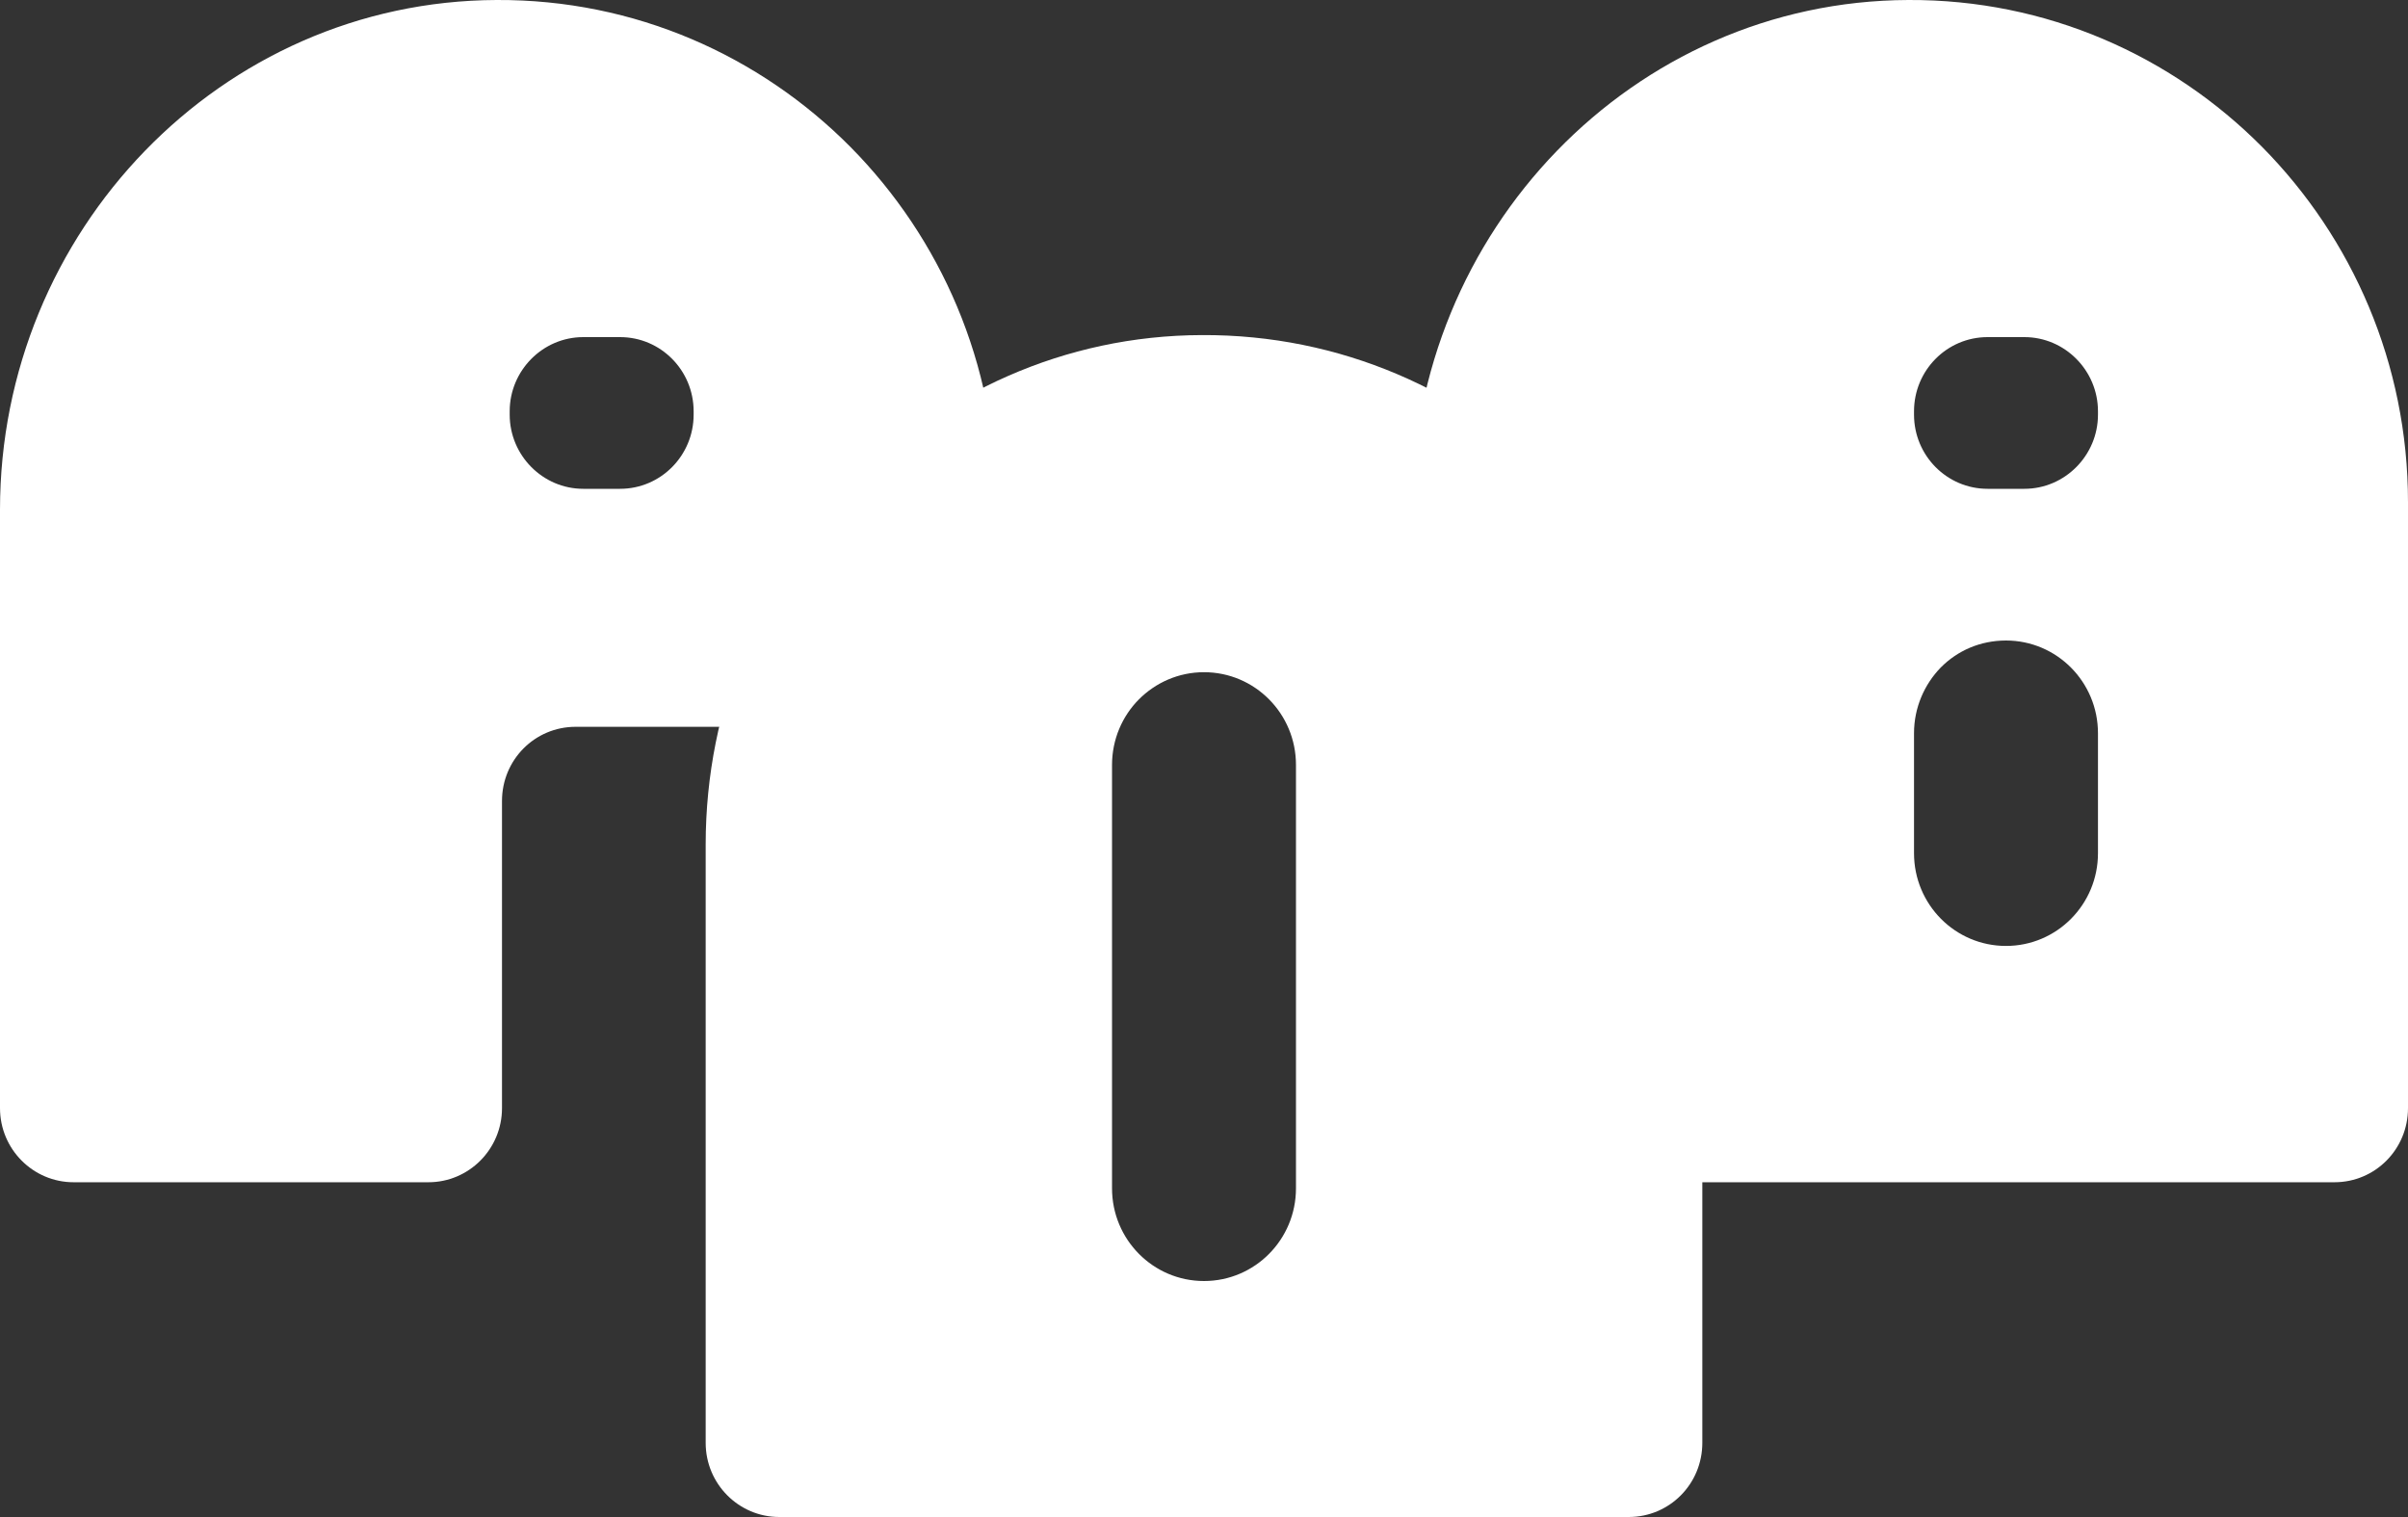
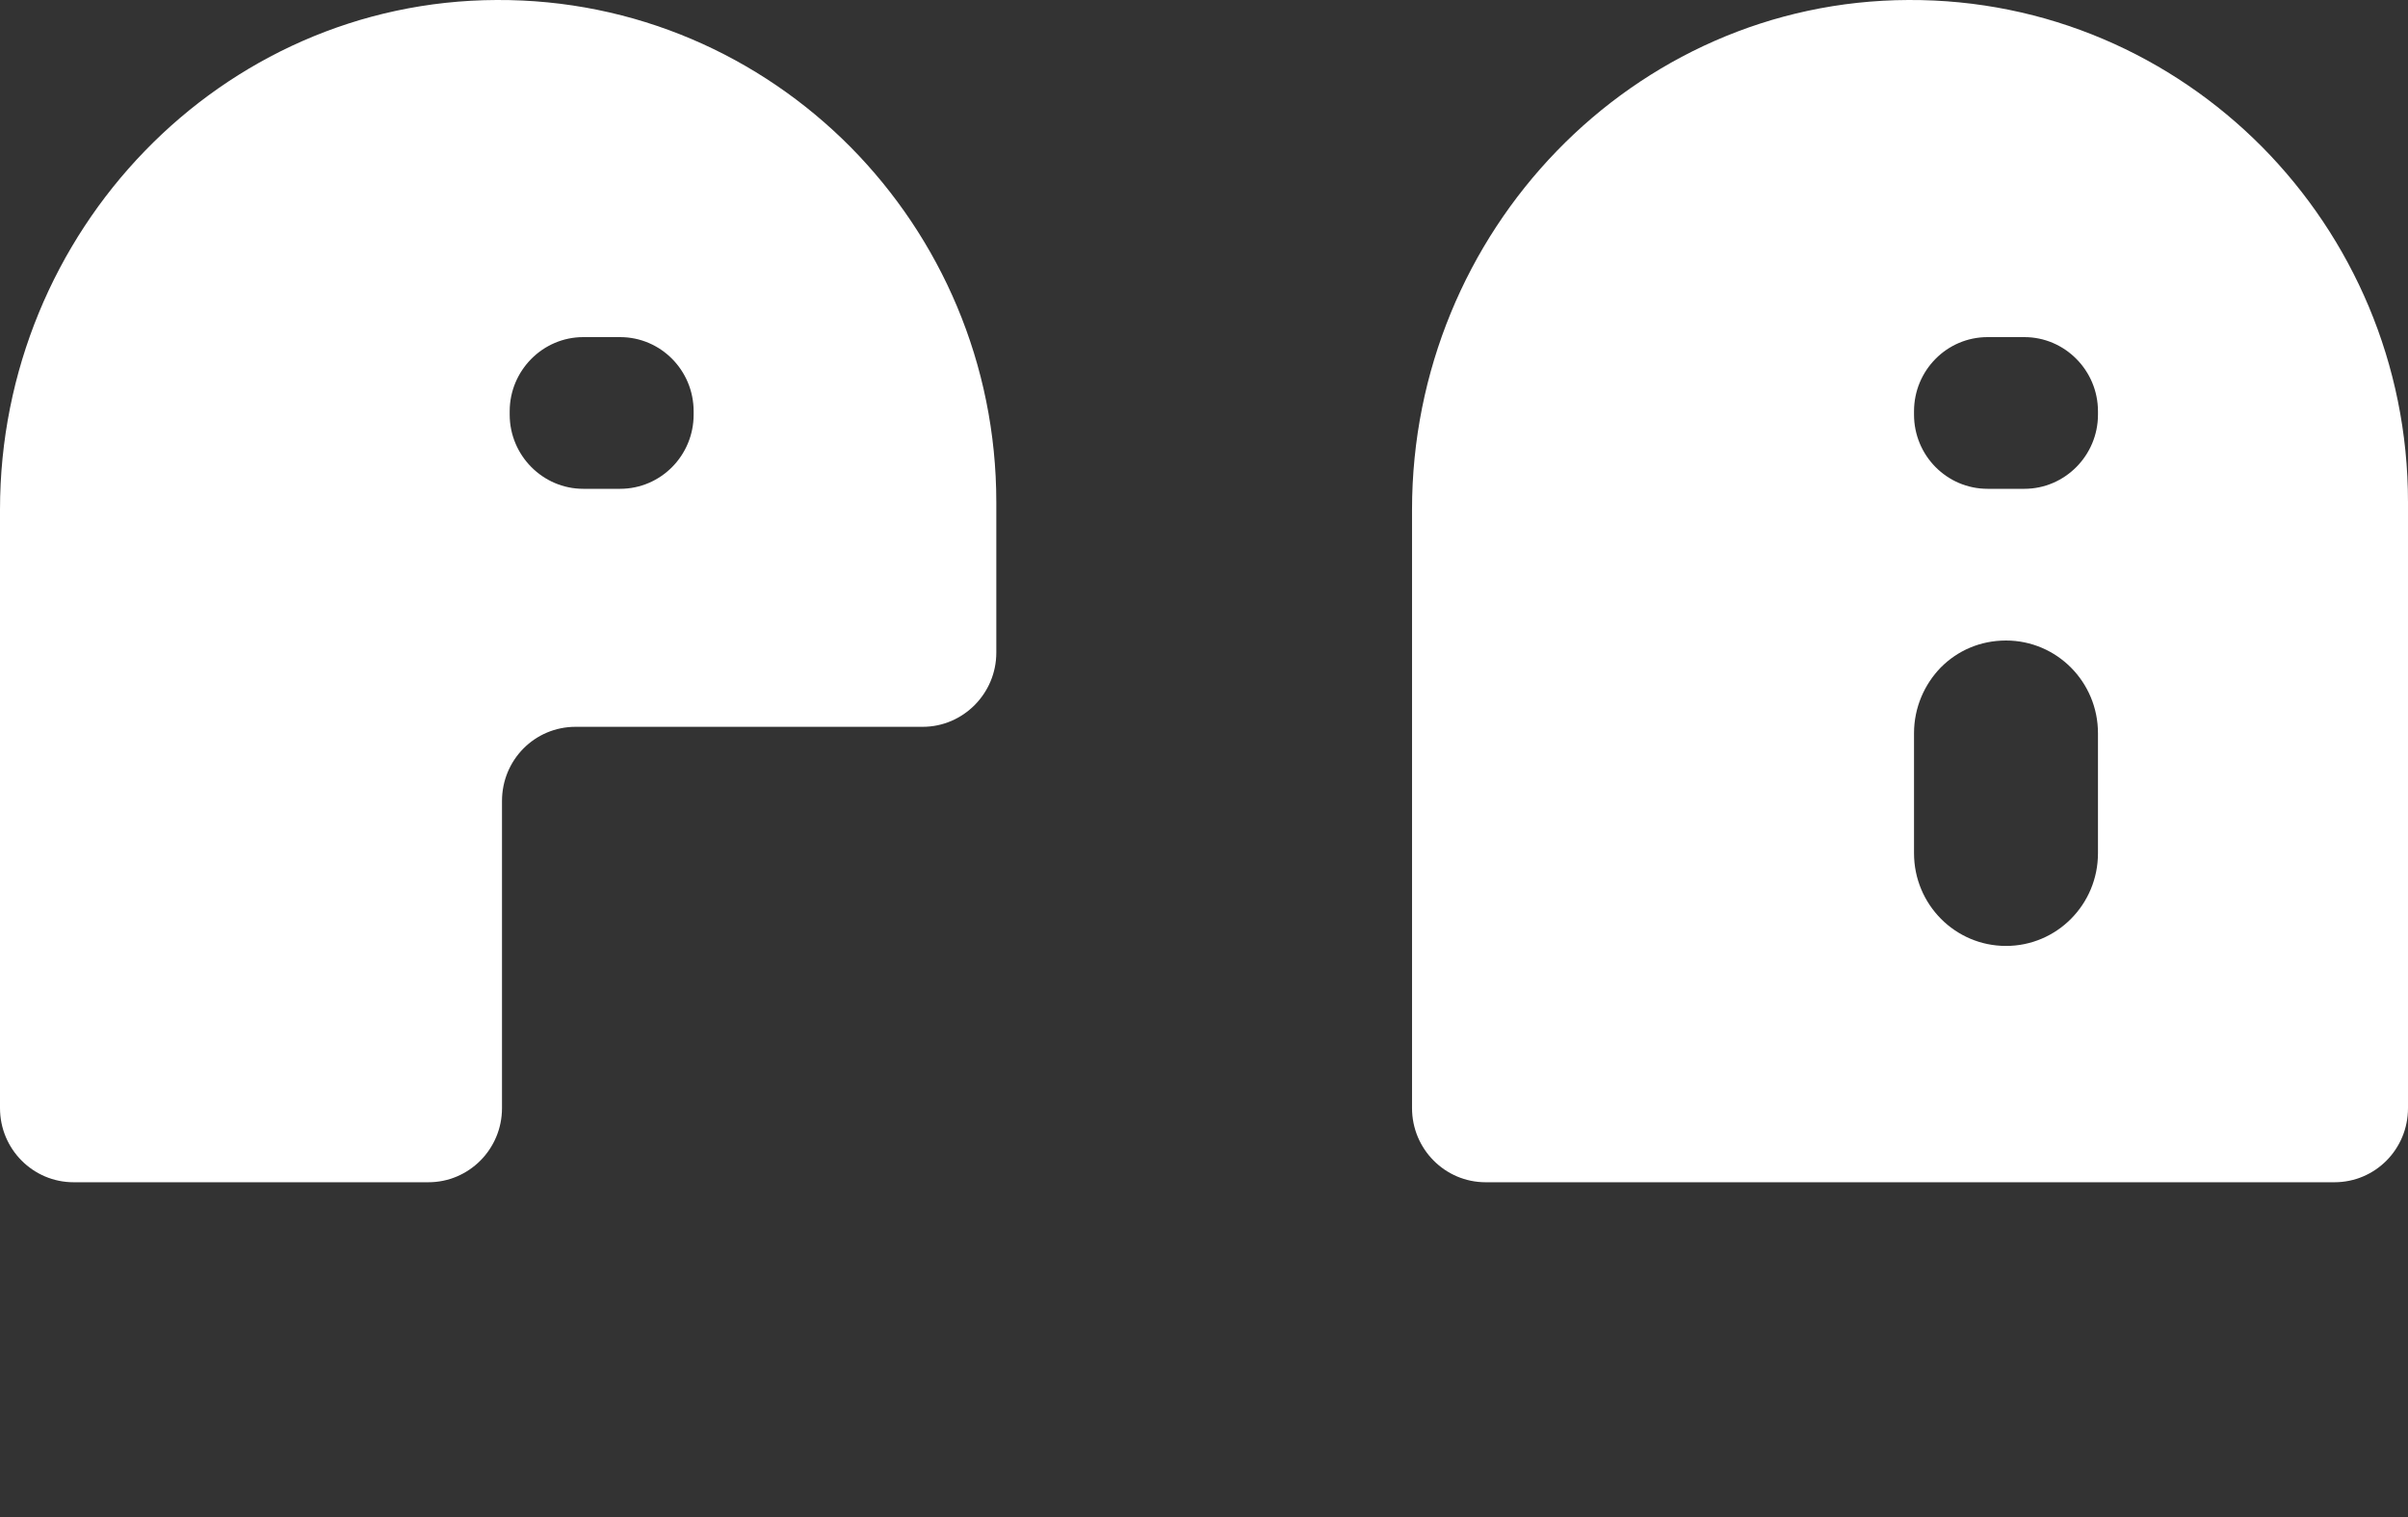
<svg xmlns="http://www.w3.org/2000/svg" width="200" height="126" viewBox="0 0 200 126" fill="none">
  <rect x="0" y="0" width="200" height="126" fill="#333333" stroke="none" />
  <path d="M70.639 12.209C63.111 4.62 52.722 -0.056 41.25 0C18.333 0.084 0 19.236 0 42.336V92.036C0 95.452 2.75 98.196 6.111 98.196H35.583C38.944 98.196 41.694 95.452 41.694 92.036V66.528C41.694 63.112 44.417 60.368 47.806 60.368H76.639C80 60.368 82.75 57.596 82.75 54.208V41.72C82.75 30.184 78.111 19.768 70.639 12.209ZM57.611 34.44C57.611 37.828 54.889 40.6 51.5 40.6H48.444C45.083 40.6 42.333 37.828 42.333 34.44V34.16C42.333 30.772 45.083 28 48.444 28H51.5C54.889 28 57.611 30.772 57.611 34.16V34.44Z" fill="white" />
  <path d="M187.889 12.209C180.361 4.62 169.972 -0.056 158.5 0C135.611 0.084 117.278 19.236 117.278 42.336V92.036C117.278 95.452 120.028 98.196 123.389 98.196H193.889C197.278 98.196 200 95.452 200 92.036V41.72C200 30.184 195.361 19.768 187.889 12.209ZM174.25 70.868C174.25 75.124 170.833 78.568 166.611 78.568C162.389 78.568 158.972 75.124 158.972 70.868V60.9C158.972 58.772 159.833 56.84 161.194 55.44C162.583 54.04 164.472 53.2 166.611 53.2C170.833 53.2 174.25 56.644 174.25 60.9V70.868ZM174.25 34.44C174.25 37.828 171.5 40.6 168.139 40.6H165.083C161.694 40.6 158.972 37.828 158.972 34.44V34.16C158.972 30.772 161.694 28 165.083 28H168.139C171.5 28 174.25 30.772 174.25 34.16V34.44Z" fill="white" />
-   <path d="M129.25 40.04C121.722 32.452 111.333 27.776 99.834 27.832C76.945 27.888 58.611 47.068 58.611 70.14V119.84C58.611 123.256 61.361 126 64.722 126H135.278C138.667 126 141.389 123.256 141.389 119.84V69.524C141.389 58.016 136.75 47.572 129.25 40.04ZM107.639 98.7C107.639 102.956 104.222 106.4 100 106.4C95.778 106.4 92.361 102.956 92.361 98.7V63.532C92.361 61.404 93.222 59.472 94.583 58.1C95.972 56.7 97.889 55.832 100 55.832C104.222 55.832 107.639 59.276 107.639 63.532V98.7Z" fill="white" />
</svg>